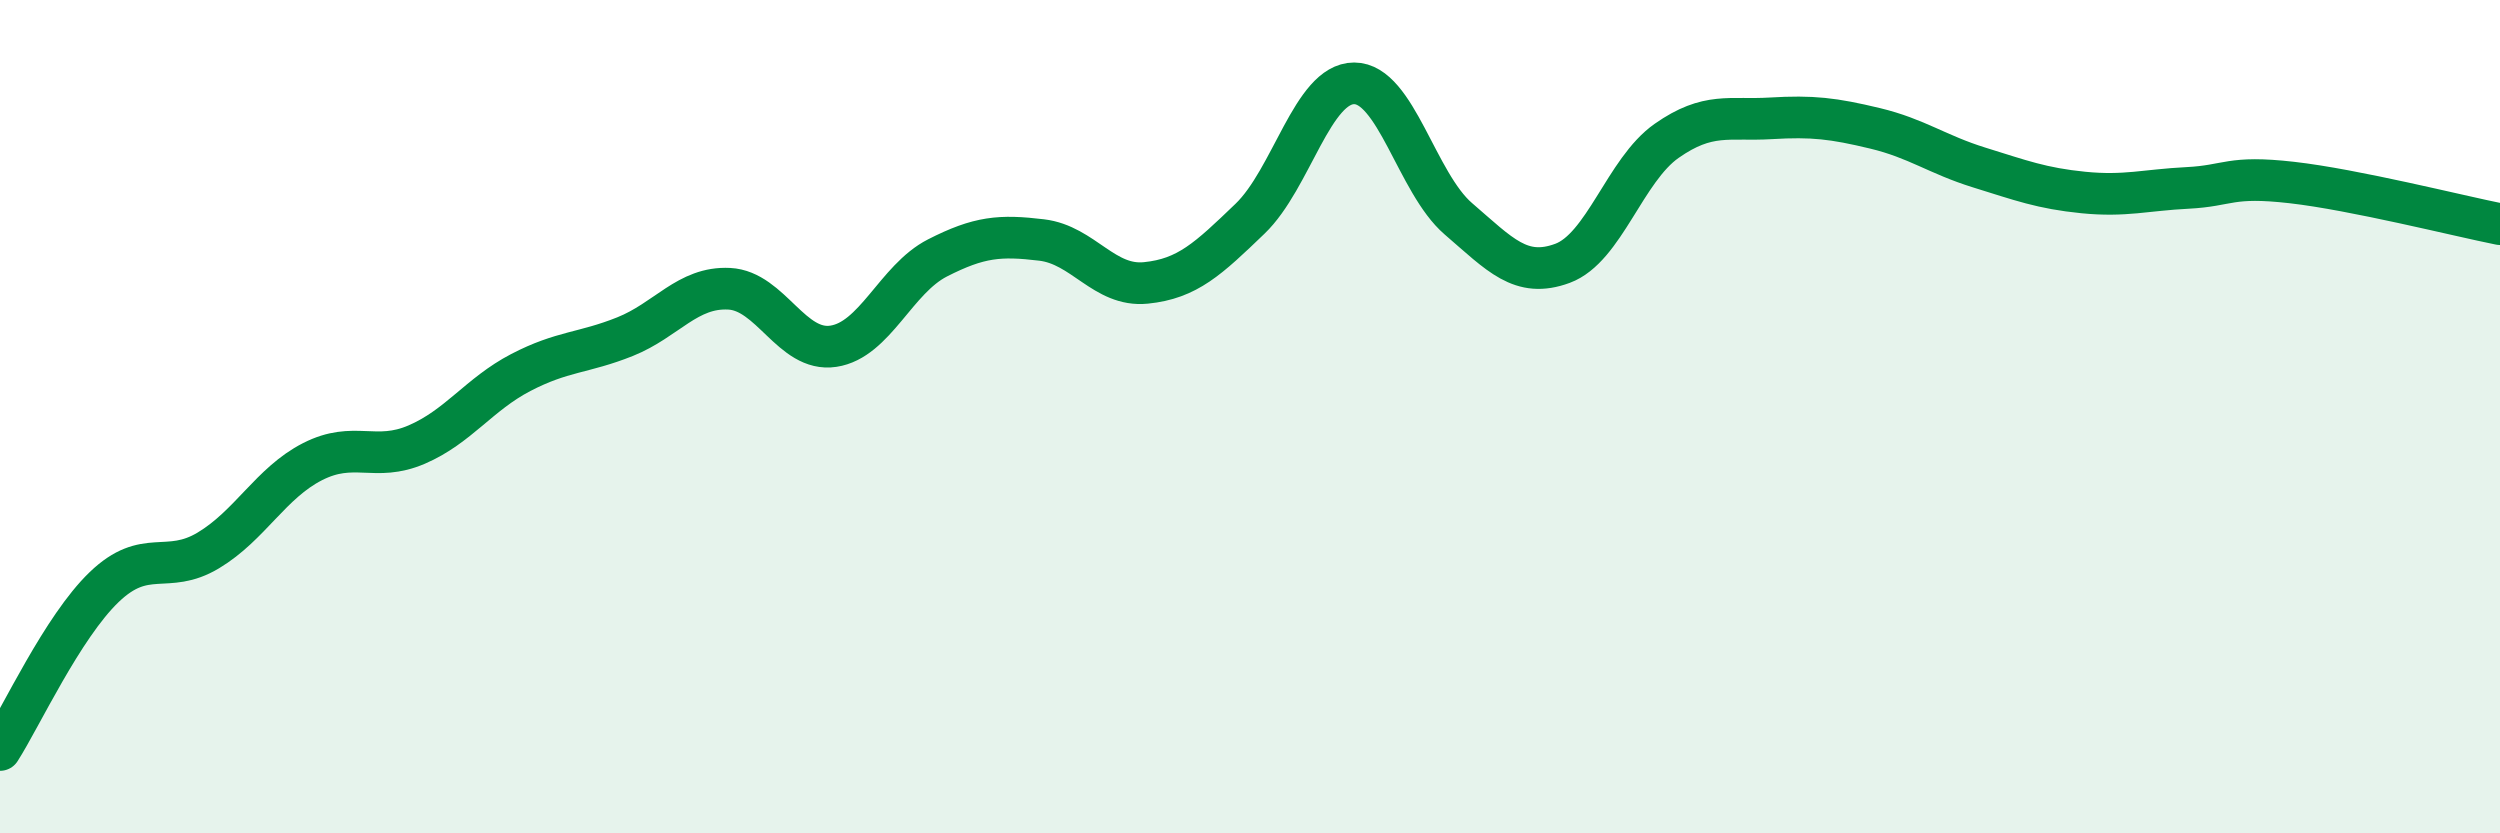
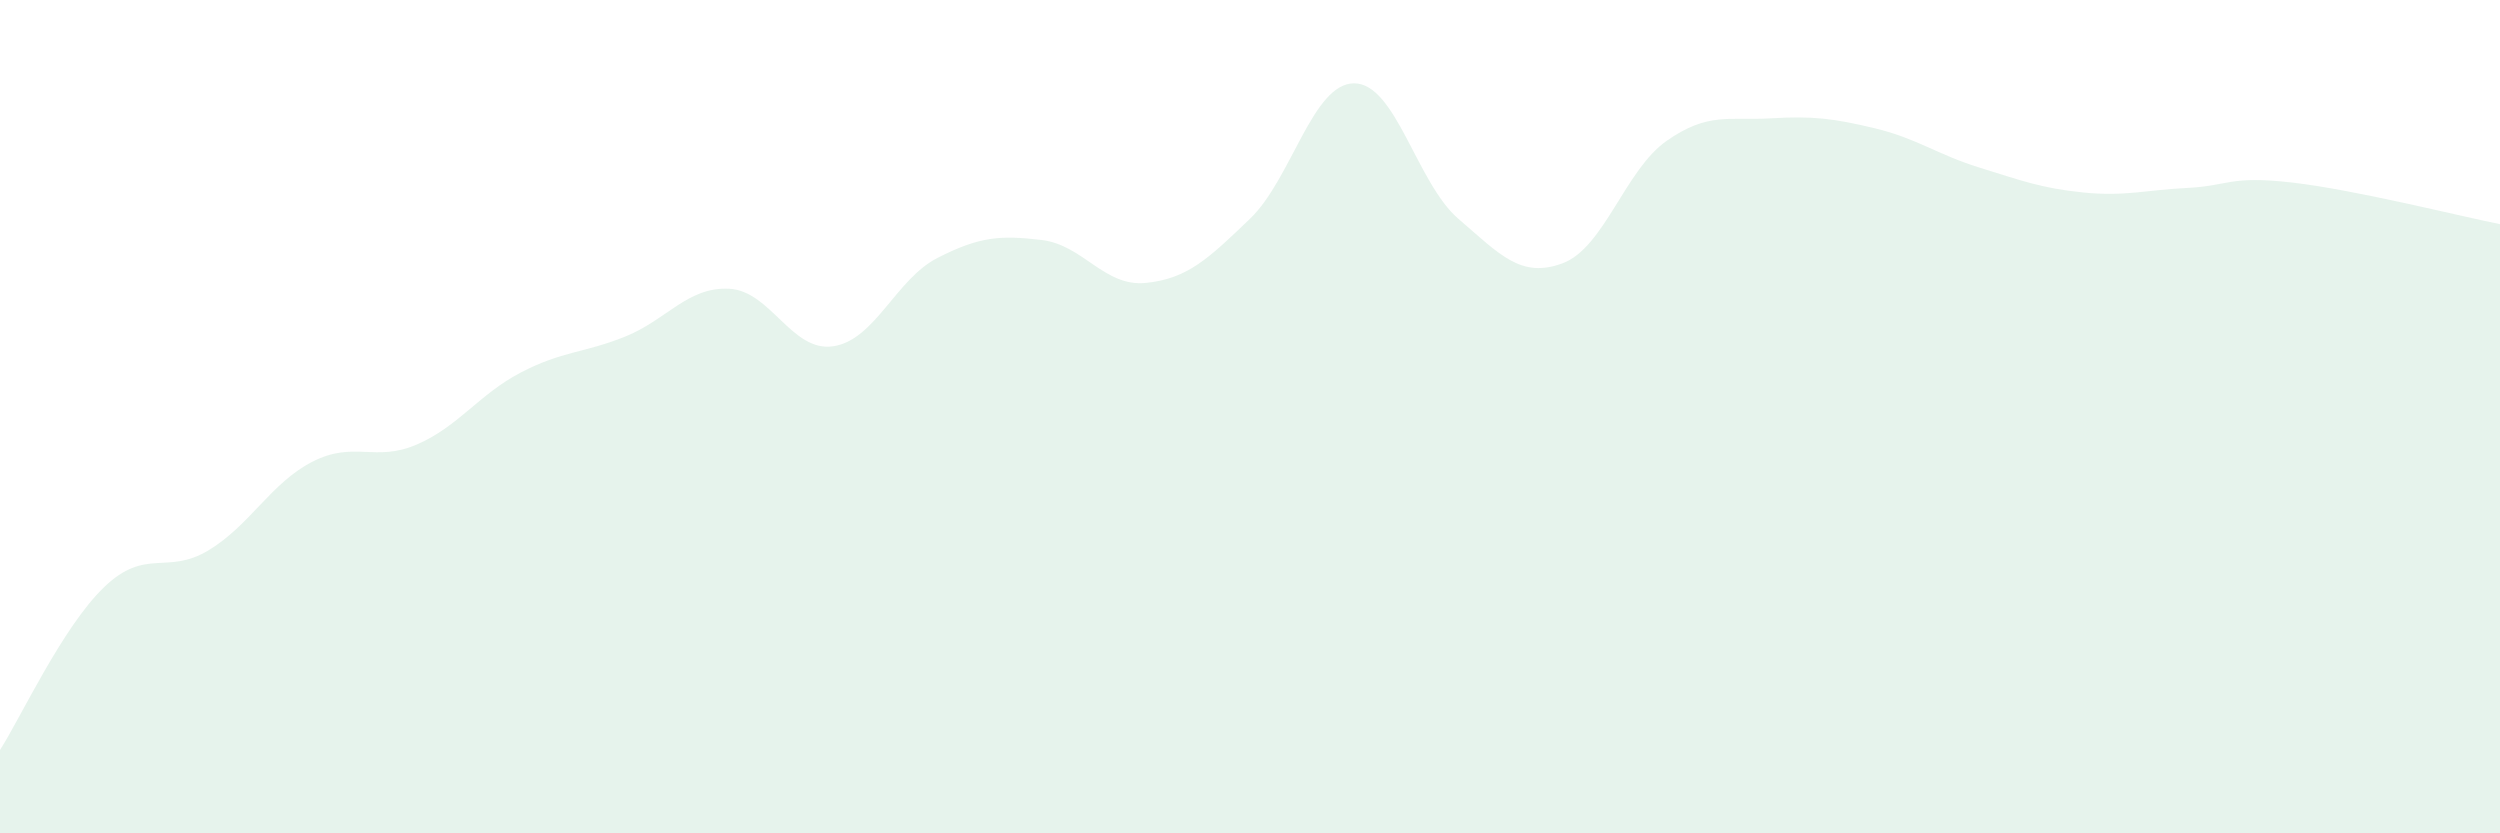
<svg xmlns="http://www.w3.org/2000/svg" width="60" height="20" viewBox="0 0 60 20">
  <path d="M 0,18 C 0.5,17.22 1.5,15.05 2.5,14.09 C 3.5,13.13 4,13.81 5,13.21 C 6,12.61 6.5,11.59 7.5,11.08 C 8.5,10.57 9,11.1 10,10.67 C 11,10.24 11.5,9.46 12.5,8.94 C 13.5,8.42 14,8.48 15,8.08 C 16,7.68 16.5,6.88 17.5,6.93 C 18.5,6.98 19,8.46 20,8.31 C 21,8.16 21.5,6.7 22.5,6.19 C 23.5,5.68 24,5.64 25,5.76 C 26,5.88 26.5,6.89 27.5,6.79 C 28.5,6.69 29,6.21 30,5.25 C 31,4.29 31.5,2 32.5,2 C 33.5,2 34,4.39 35,5.25 C 36,6.11 36.5,6.69 37.5,6.32 C 38.5,5.95 39,4.08 40,3.38 C 41,2.68 41.5,2.9 42.5,2.84 C 43.5,2.78 44,2.84 45,3.08 C 46,3.32 46.5,3.71 47.5,4.02 C 48.5,4.33 49,4.52 50,4.62 C 51,4.72 51.5,4.56 52.5,4.51 C 53.5,4.46 53.5,4.21 55,4.38 C 56.5,4.55 59,5.18 60,5.38L60 20L0 20Z" fill="#008740" opacity="0.1" stroke-linecap="round" stroke-linejoin="round" />
-   <path d="M 0,18 C 0.5,17.22 1.5,15.05 2.5,14.09 C 3.5,13.13 4,13.81 5,13.21 C 6,12.61 6.5,11.59 7.5,11.08 C 8.5,10.57 9,11.1 10,10.67 C 11,10.24 11.5,9.46 12.5,8.94 C 13.5,8.42 14,8.48 15,8.08 C 16,7.68 16.5,6.88 17.5,6.93 C 18.5,6.98 19,8.46 20,8.31 C 21,8.16 21.5,6.7 22.5,6.19 C 23.5,5.68 24,5.64 25,5.76 C 26,5.88 26.5,6.89 27.5,6.79 C 28.5,6.69 29,6.21 30,5.25 C 31,4.29 31.5,2 32.5,2 C 33.5,2 34,4.39 35,5.25 C 36,6.11 36.5,6.69 37.5,6.32 C 38.5,5.95 39,4.08 40,3.38 C 41,2.68 41.5,2.9 42.5,2.84 C 43.5,2.78 44,2.84 45,3.08 C 46,3.32 46.5,3.71 47.5,4.02 C 48.5,4.33 49,4.52 50,4.62 C 51,4.72 51.5,4.56 52.5,4.51 C 53.5,4.46 53.5,4.21 55,4.38 C 56.5,4.55 59,5.18 60,5.38" stroke="#008740" stroke-width="1" fill="none" stroke-linecap="round" stroke-linejoin="round" />
</svg>